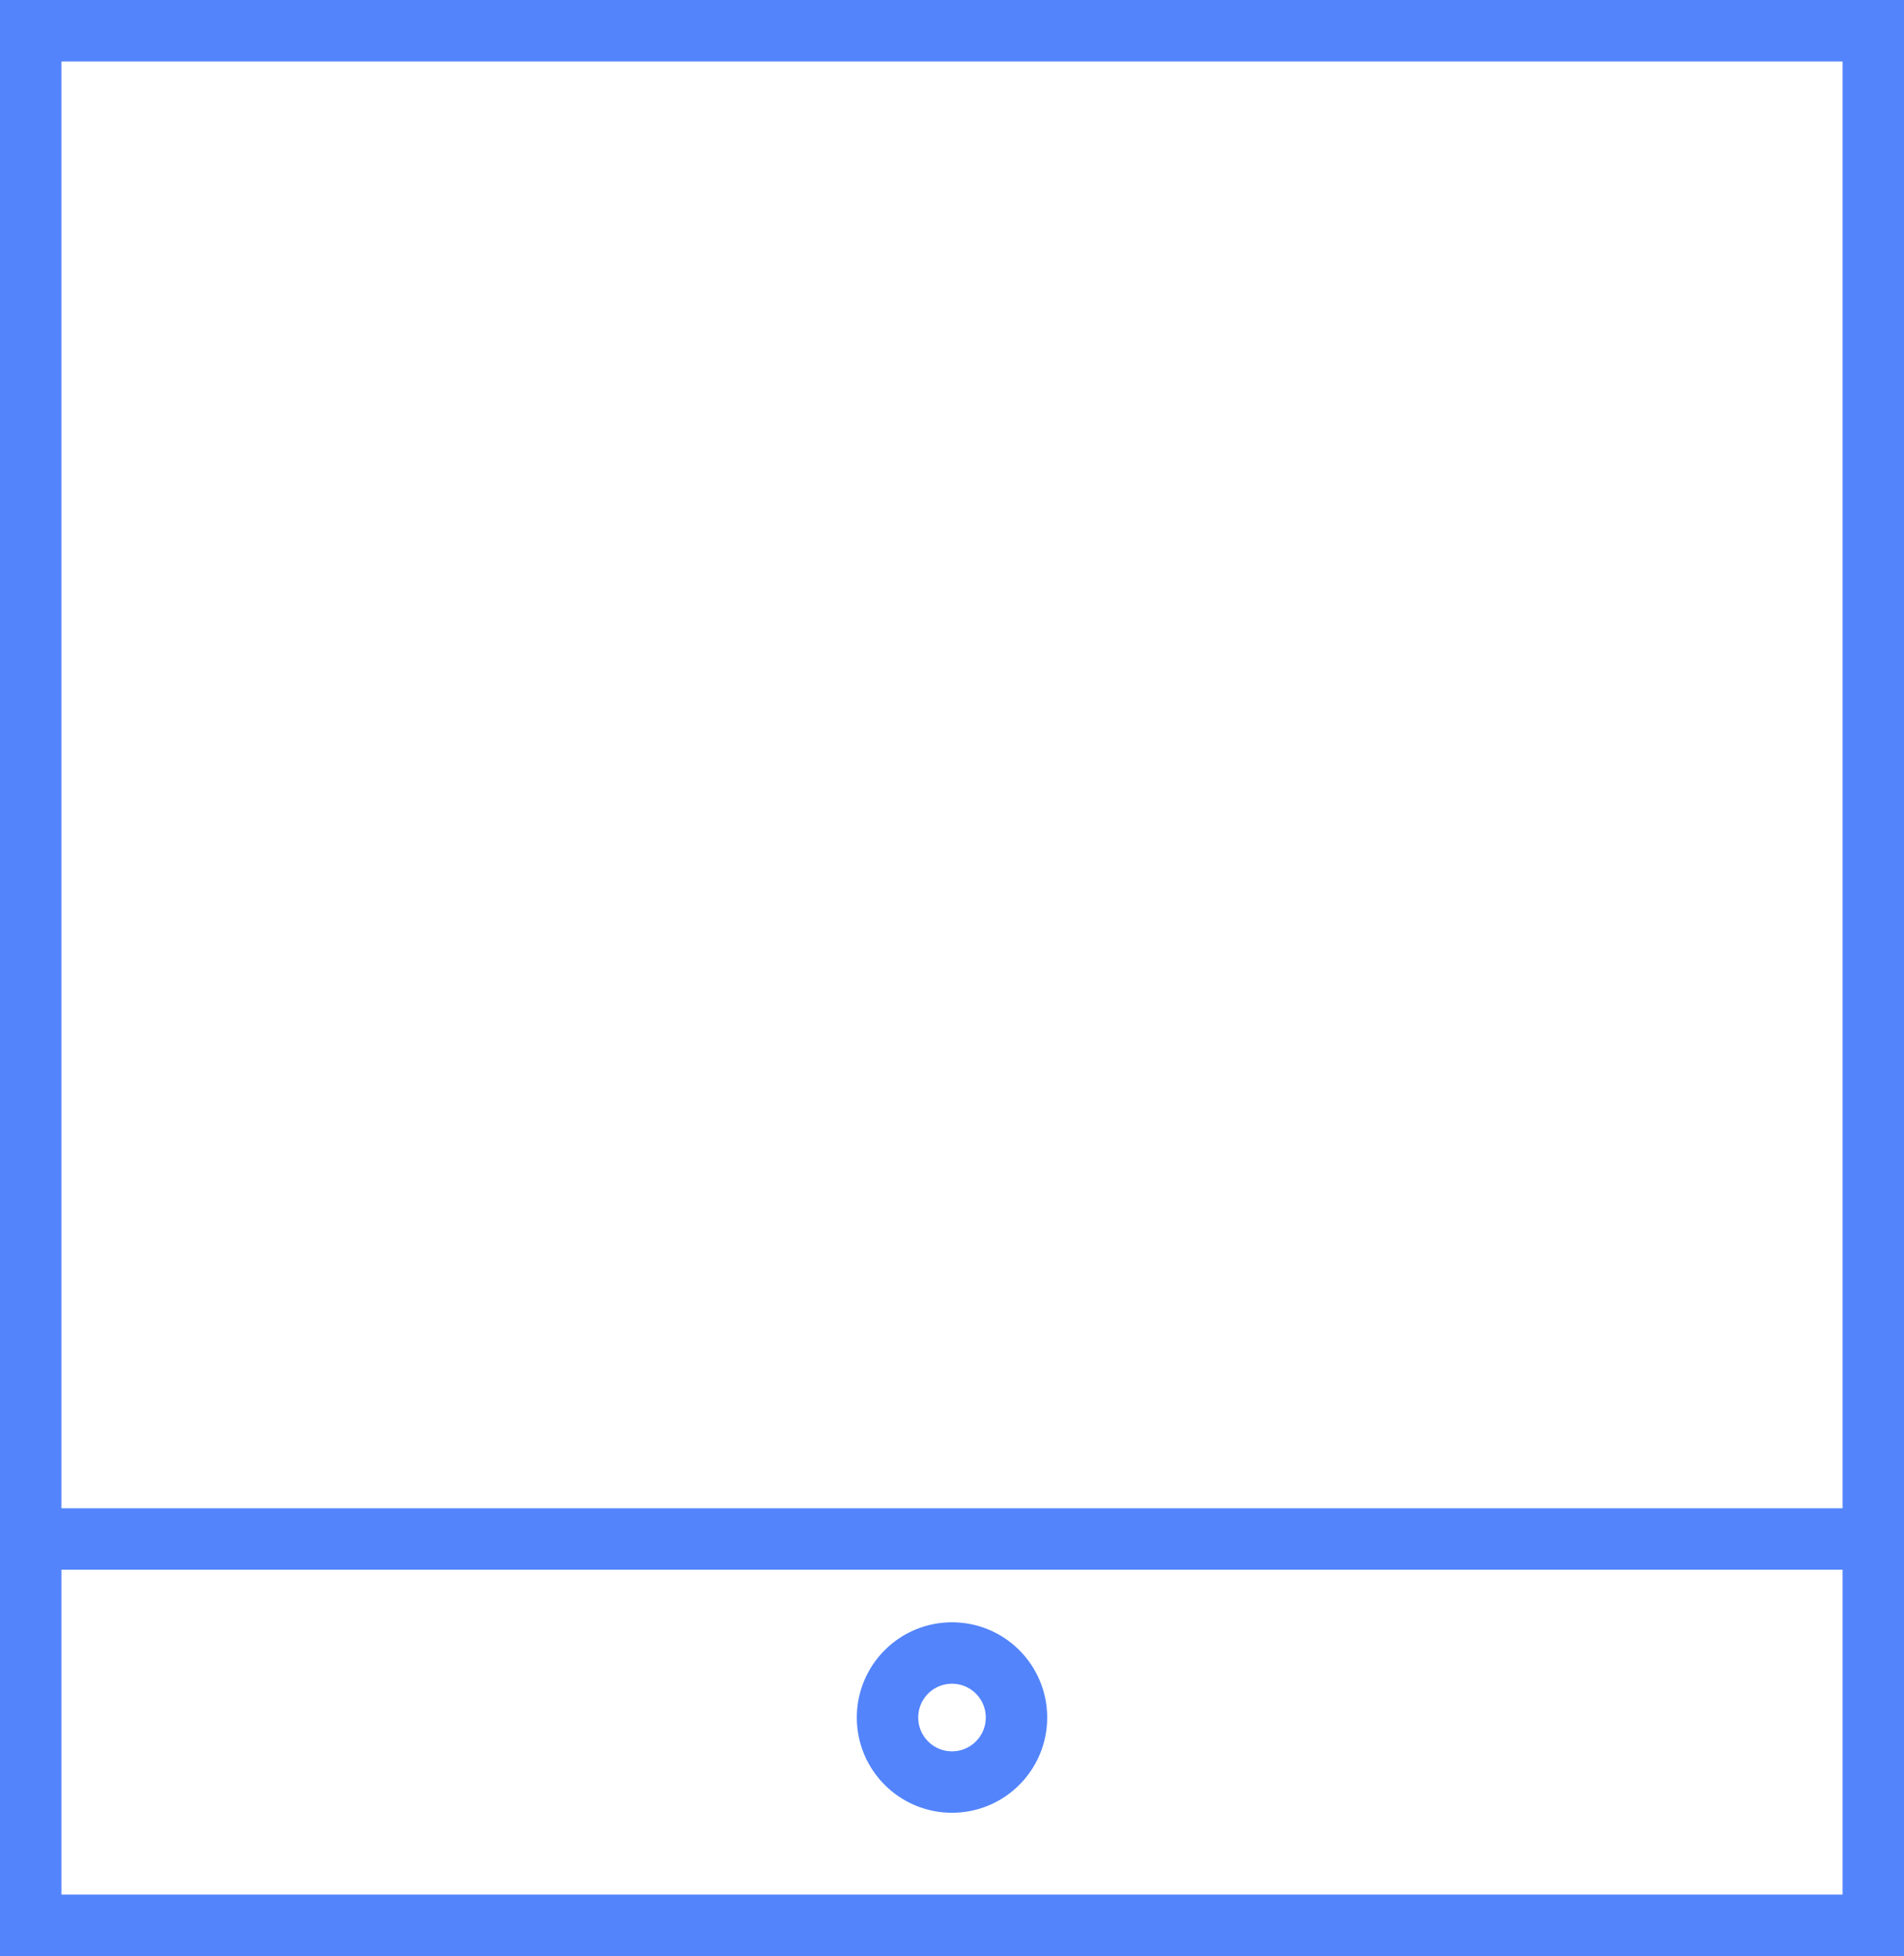
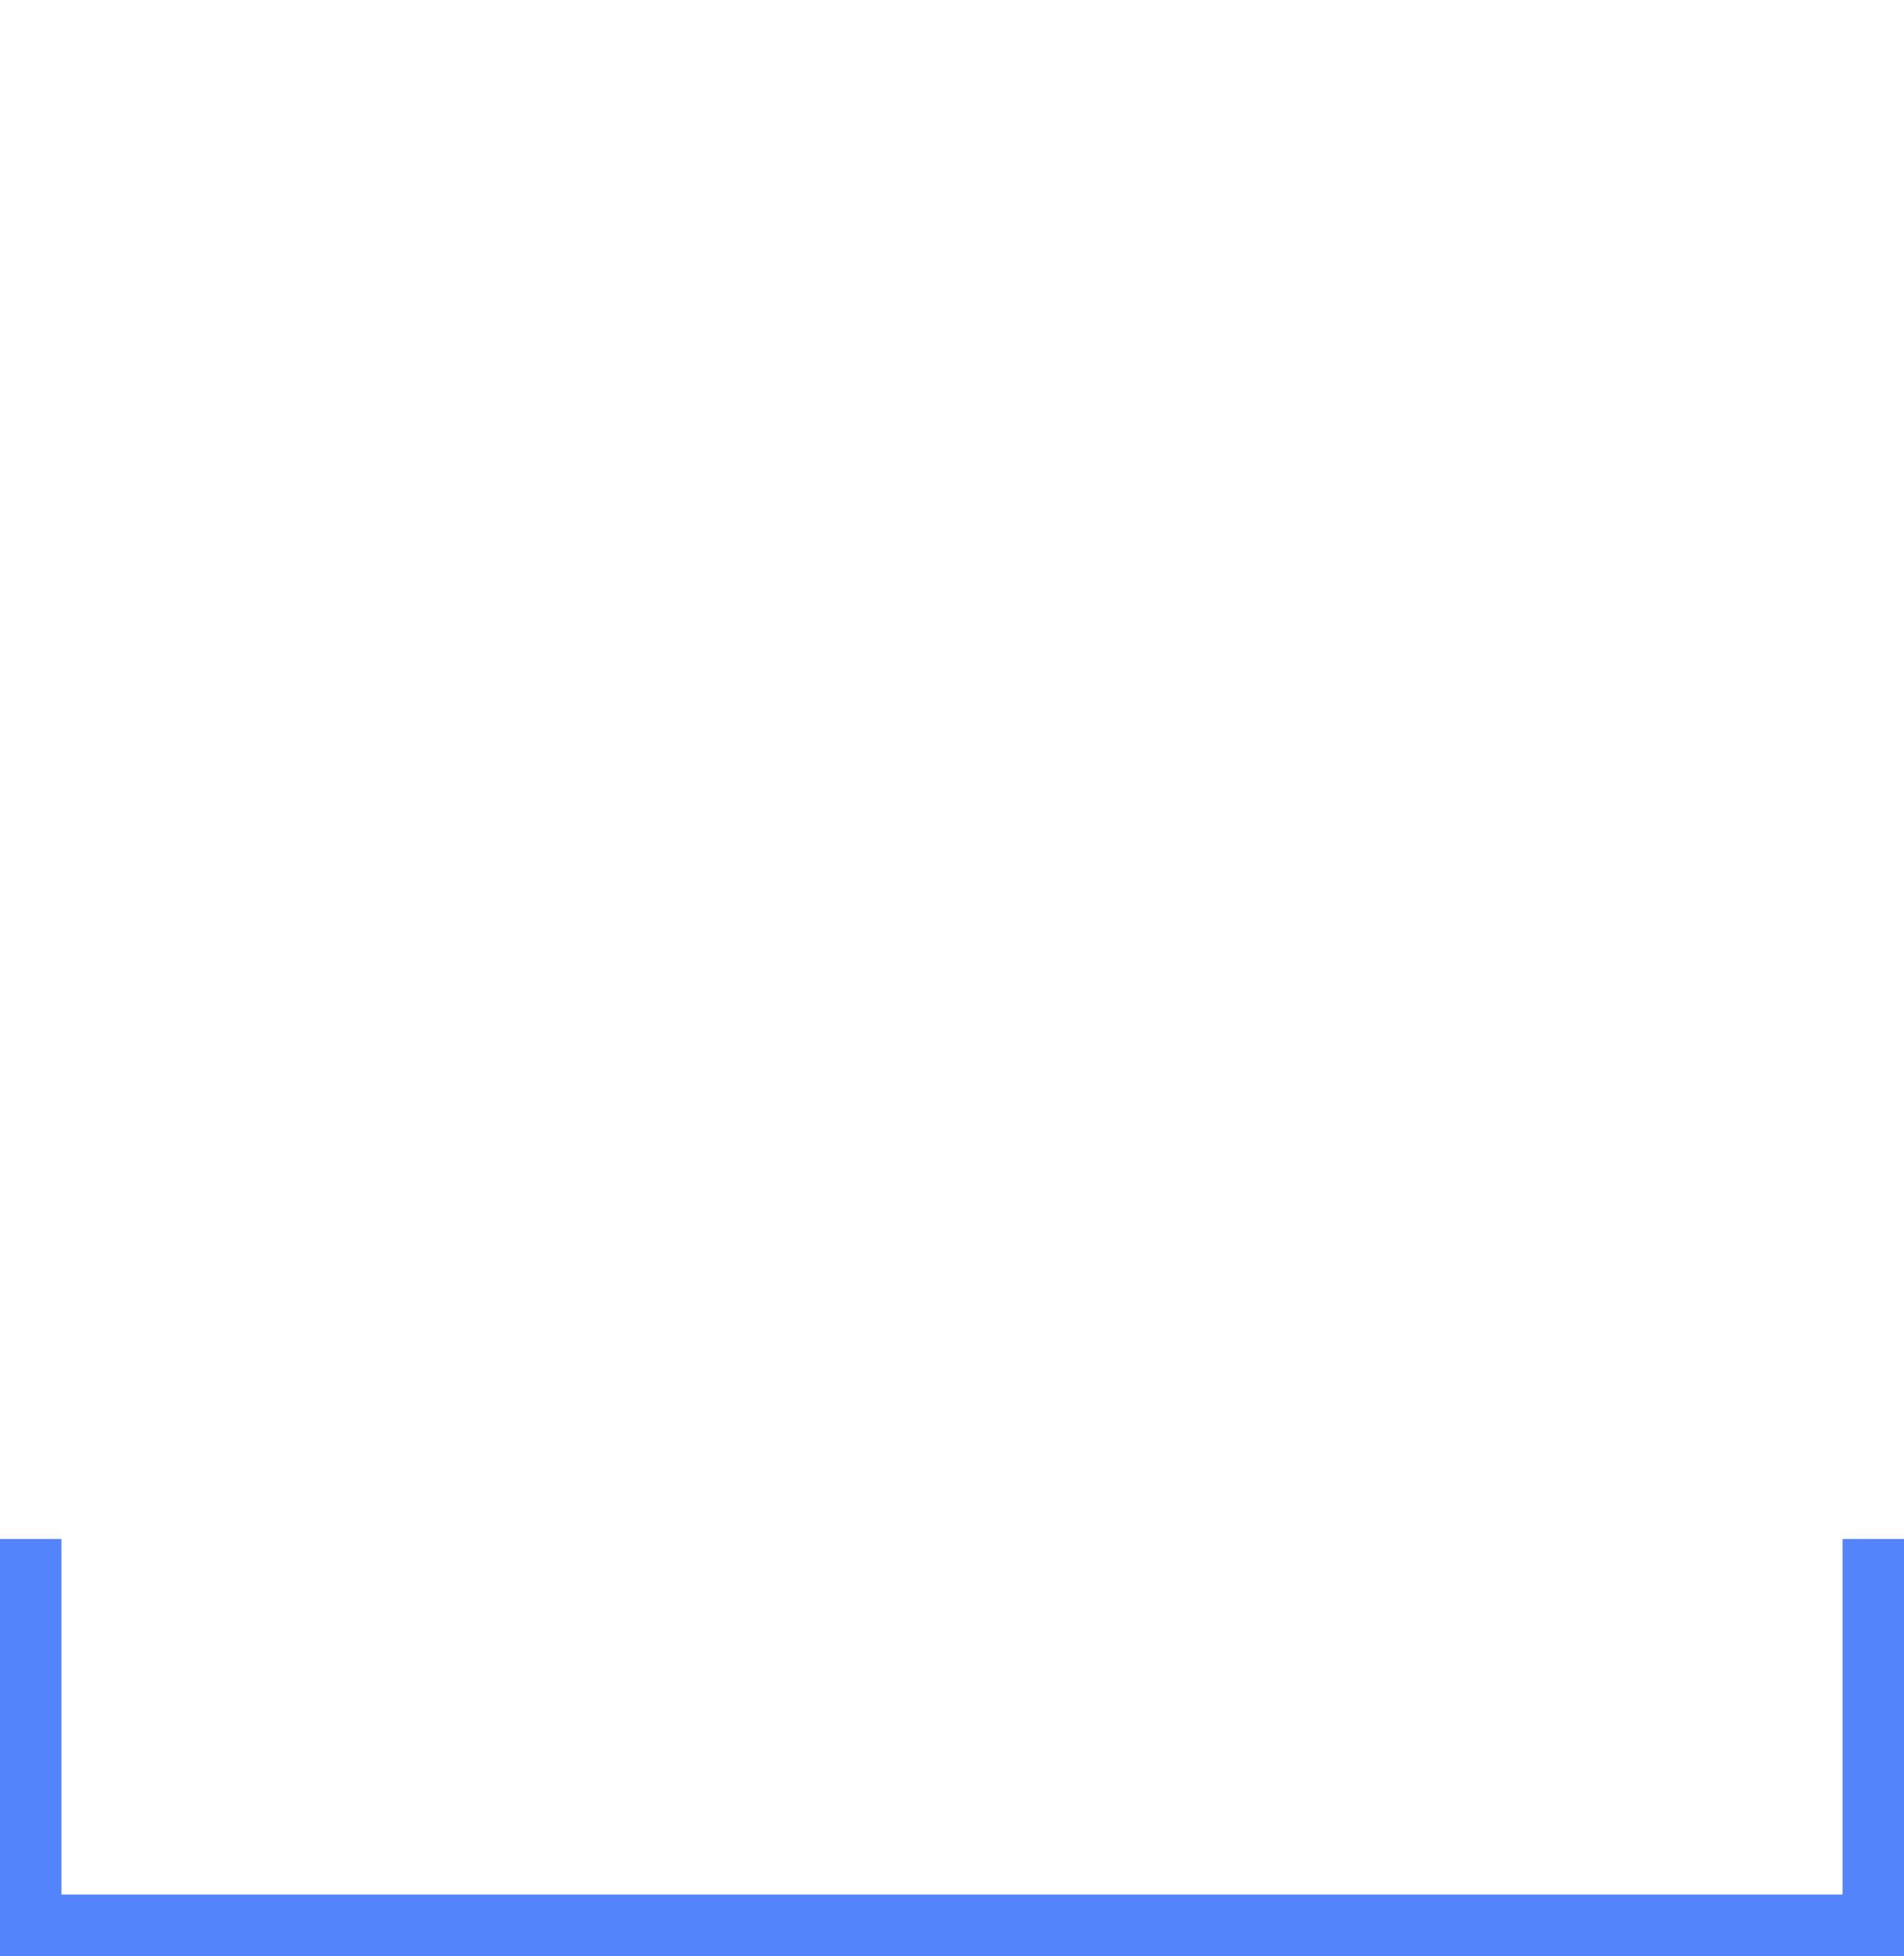
<svg xmlns="http://www.w3.org/2000/svg" width="62" height="63.662" viewBox="0 0 62 63.662">
  <g id="Group_424" data-name="Group 424" transform="translate(-697 -1971.554)">
-     <rect id="Rectangle_1051" data-name="Rectangle 1051" width="60" height="49.09" transform="translate(698 1972.554)" fill="none" stroke="#5384fb" stroke-miterlimit="10" stroke-width="2" />
    <path id="Path_395" data-name="Path 395" d="M758,2021.644v12.572H698v-12.572" fill="none" stroke="#5384fb" stroke-miterlimit="10" stroke-width="2" />
-     <circle id="Ellipse_55" data-name="Ellipse 55" cx="2.1" cy="2.1" r="2.1" transform="translate(725.9 2025.354)" fill="none" stroke="#5384fb" stroke-miterlimit="10" stroke-width="2" />
  </g>
</svg>